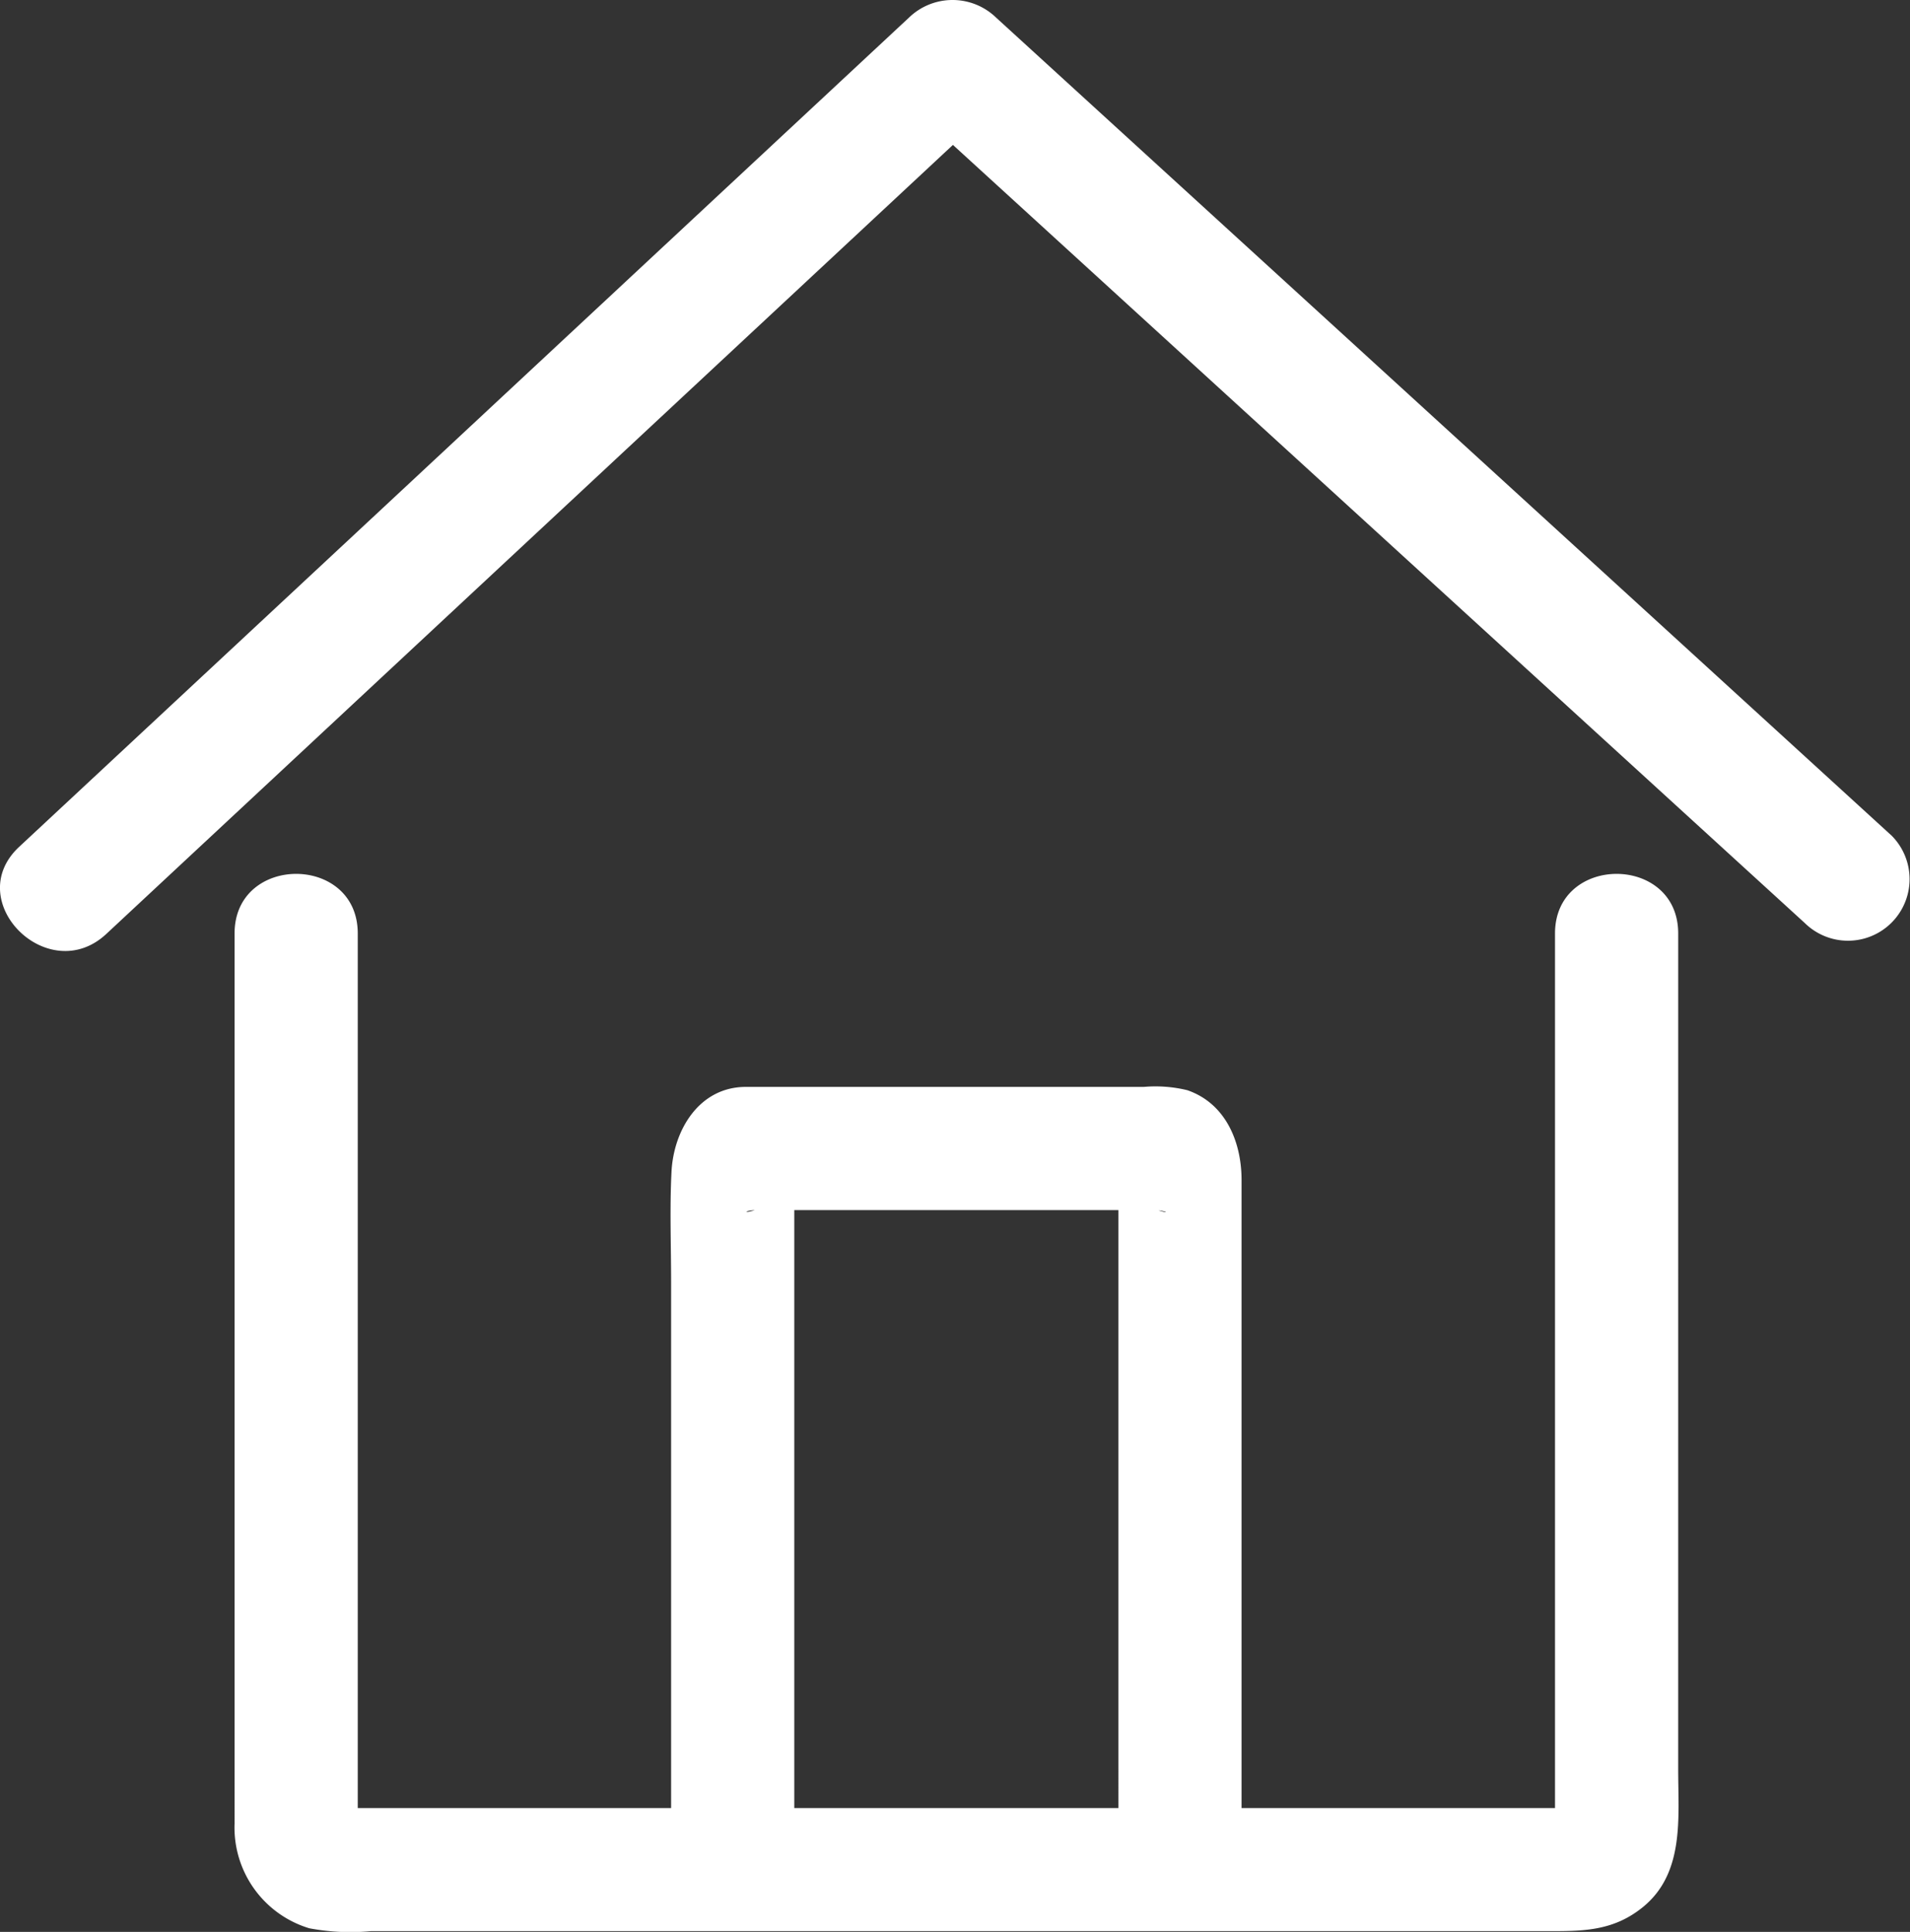
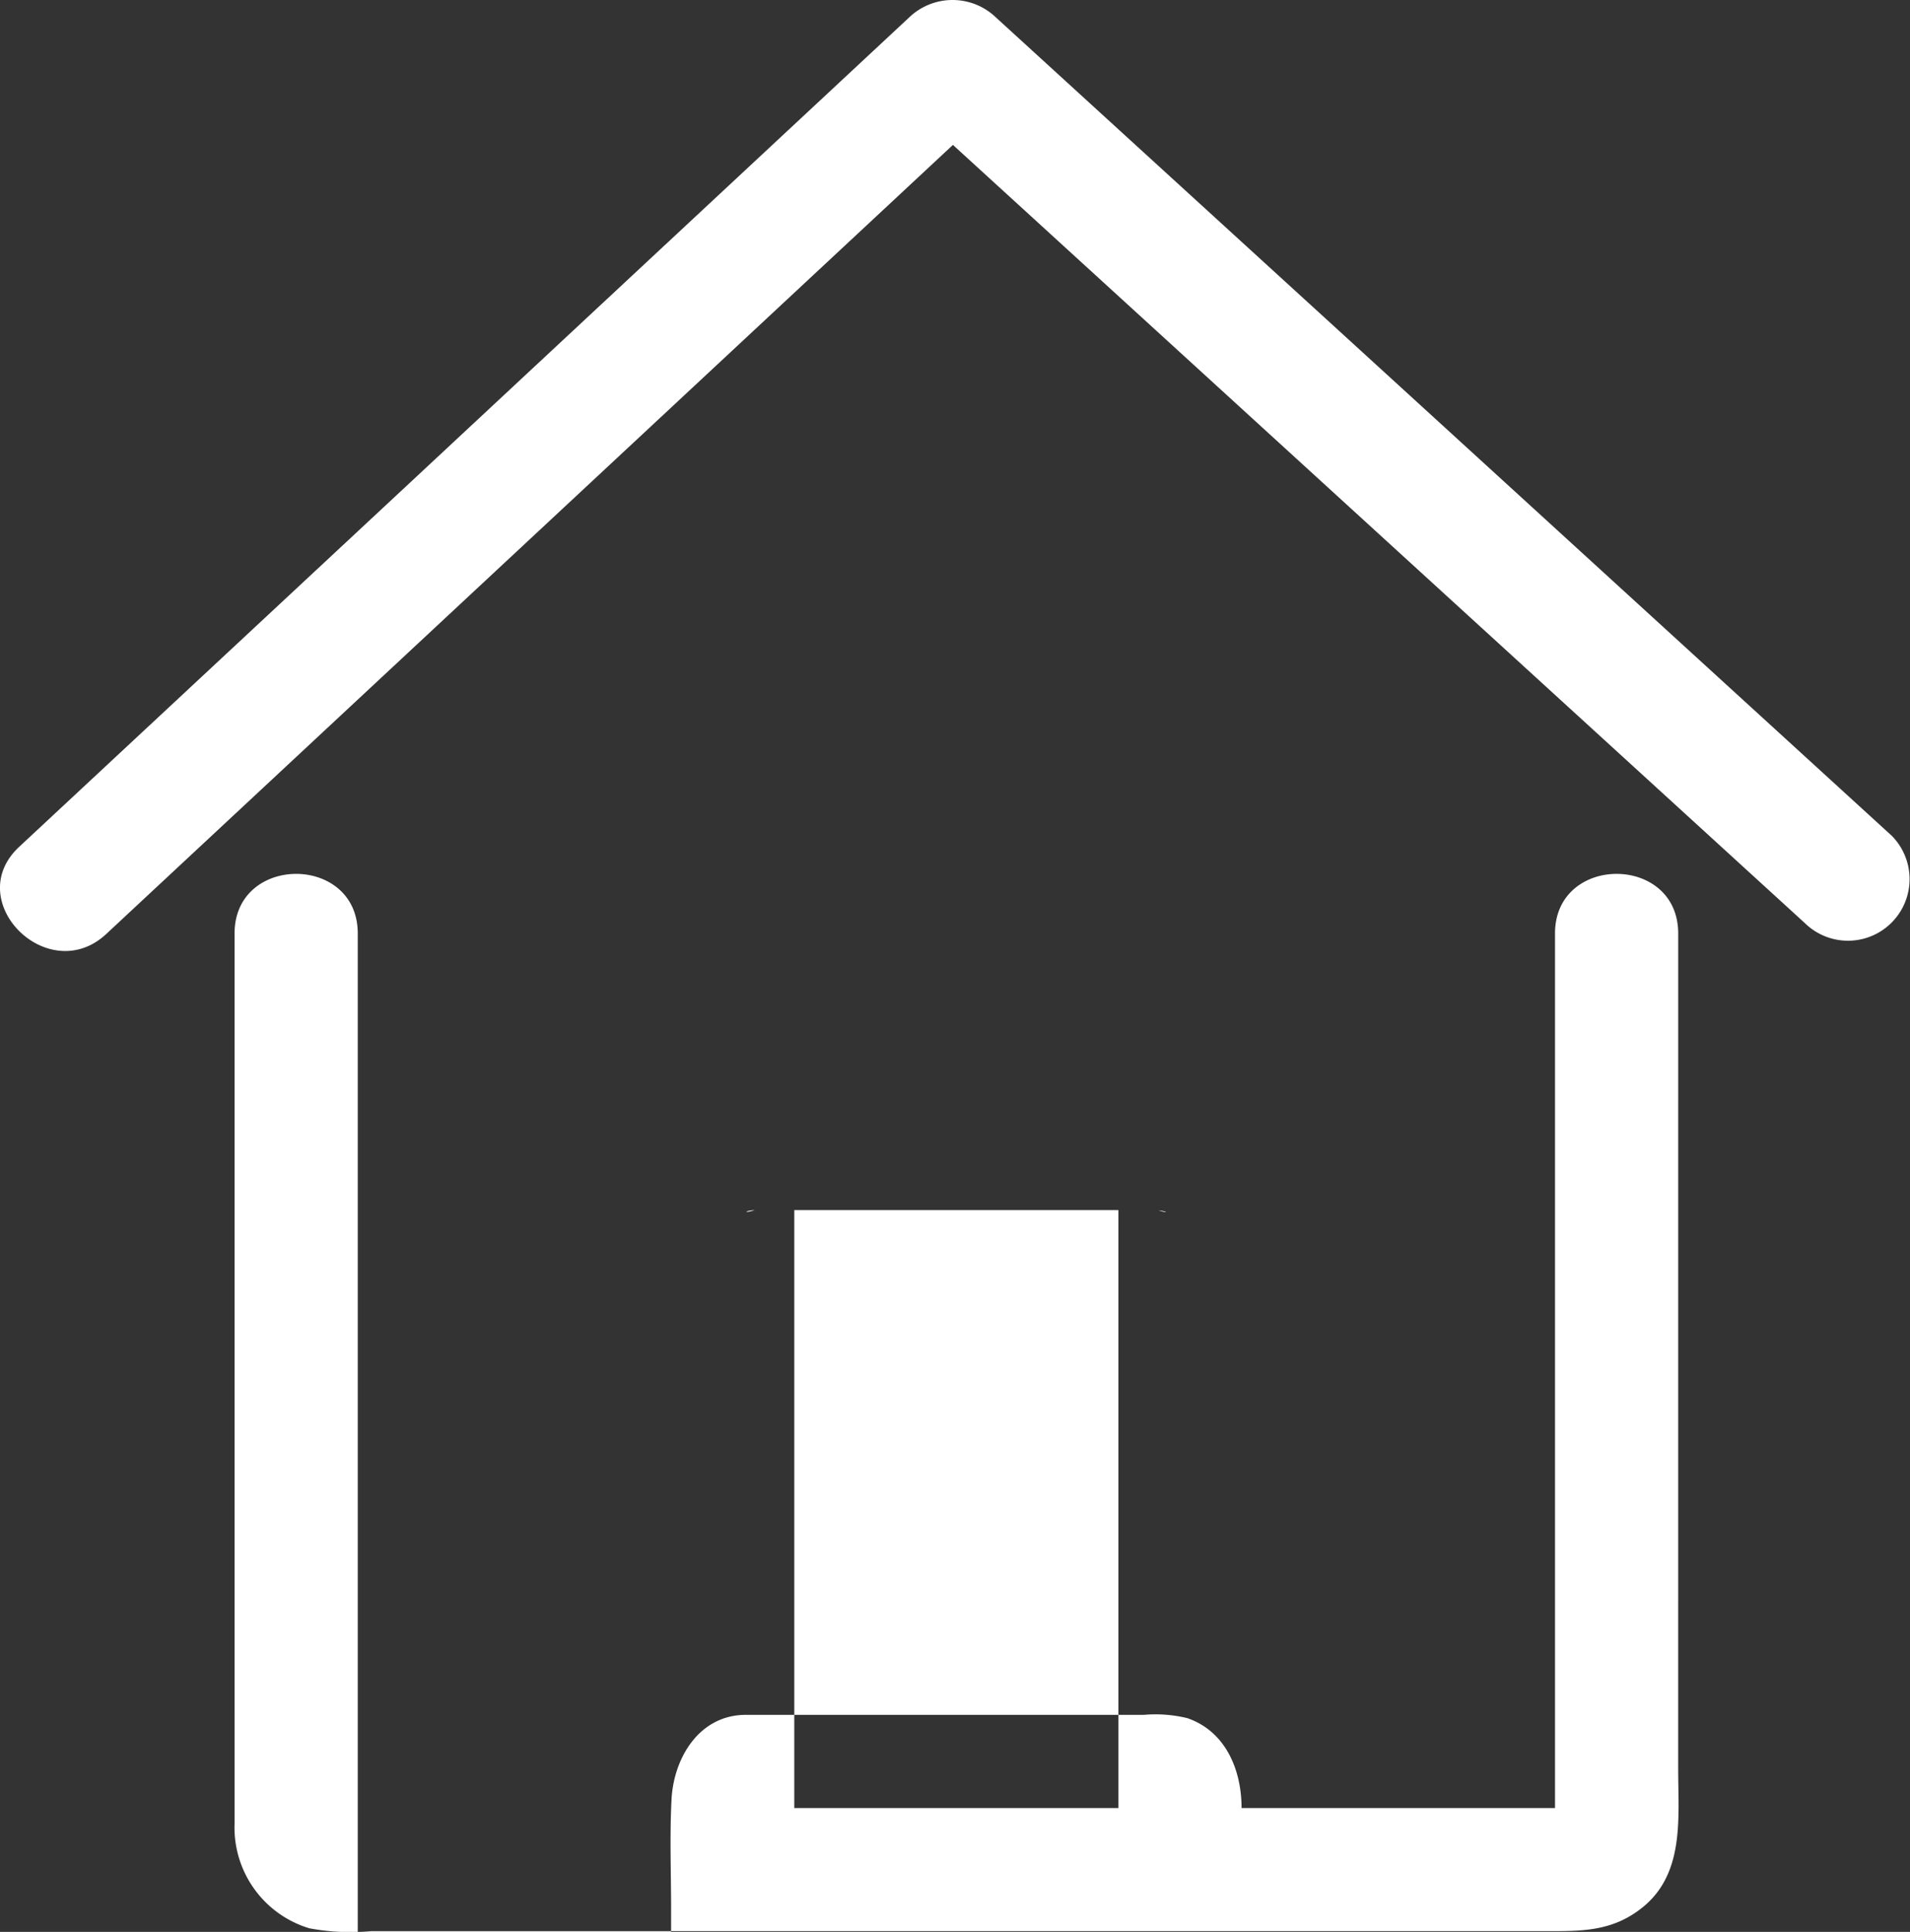
<svg xmlns="http://www.w3.org/2000/svg" width="150" height="151.674" viewBox="0 0 150 151.674">
  <rect x="0" y="0" width="150" height="151.674" fill="#333333" stroke="none" />
-   <path id="Path_604" data-name="Path 604" d="M479.6,737.638c0-6.238-9.675-6.238-9.675,0V806.3H445.309V757c0-3-1.247-6.014-4.253-7.055a10.571,10.571,0,0,0-3.421-.261H406.38c-3.648,0-5.667,3.359-5.839,6.646-.148,2.879-.032,5.785-.032,8.669v41.3H375.9V737.638c0-6.238-9.674-6.238-9.674,0V807.5a8.263,8.263,0,0,0,5.868,8.24,17.43,17.43,0,0,0,4.837.225h92.818c2.6,0,4.837-.092,7.035-1.853,3.333-2.671,2.815-7.04,2.815-10.808Zm-72.527,21.723c-.932.287-.766.022,0,0ZM435.635,806.3H410.182V759.357h25.453Zm3.154-46.923c.654.064.87.275,0,0ZM496.4,729.994l-41.838-38.21q-14.267-13.025-28.531-26.051a4.924,4.924,0,0,0-6.84,0q-20.691,19.275-41.381,38.555-14.249,13.273-28.5,26.548c-4.57,4.259,2.284,11.085,6.842,6.84q20.691-19.278,41.383-38.555l25.106-23.392,38.385,35.052,28.531,26.053a4.837,4.837,0,0,0,6.84-6.84Z" transform="translate(-347.804 -664.352)" fill="#fff" />
+   <path id="Path_604" data-name="Path 604" d="M479.6,737.638c0-6.238-9.675-6.238-9.675,0V806.3H445.309c0-3-1.247-6.014-4.253-7.055a10.571,10.571,0,0,0-3.421-.261H406.38c-3.648,0-5.667,3.359-5.839,6.646-.148,2.879-.032,5.785-.032,8.669v41.3H375.9V737.638c0-6.238-9.674-6.238-9.674,0V807.5a8.263,8.263,0,0,0,5.868,8.24,17.43,17.43,0,0,0,4.837.225h92.818c2.6,0,4.837-.092,7.035-1.853,3.333-2.671,2.815-7.04,2.815-10.808Zm-72.527,21.723c-.932.287-.766.022,0,0ZM435.635,806.3H410.182V759.357h25.453Zm3.154-46.923c.654.064.87.275,0,0ZM496.4,729.994l-41.838-38.21q-14.267-13.025-28.531-26.051a4.924,4.924,0,0,0-6.84,0q-20.691,19.275-41.381,38.555-14.249,13.273-28.5,26.548c-4.57,4.259,2.284,11.085,6.842,6.84q20.691-19.278,41.383-38.555l25.106-23.392,38.385,35.052,28.531,26.053a4.837,4.837,0,0,0,6.84-6.84Z" transform="translate(-347.804 -664.352)" fill="#fff" />
</svg>